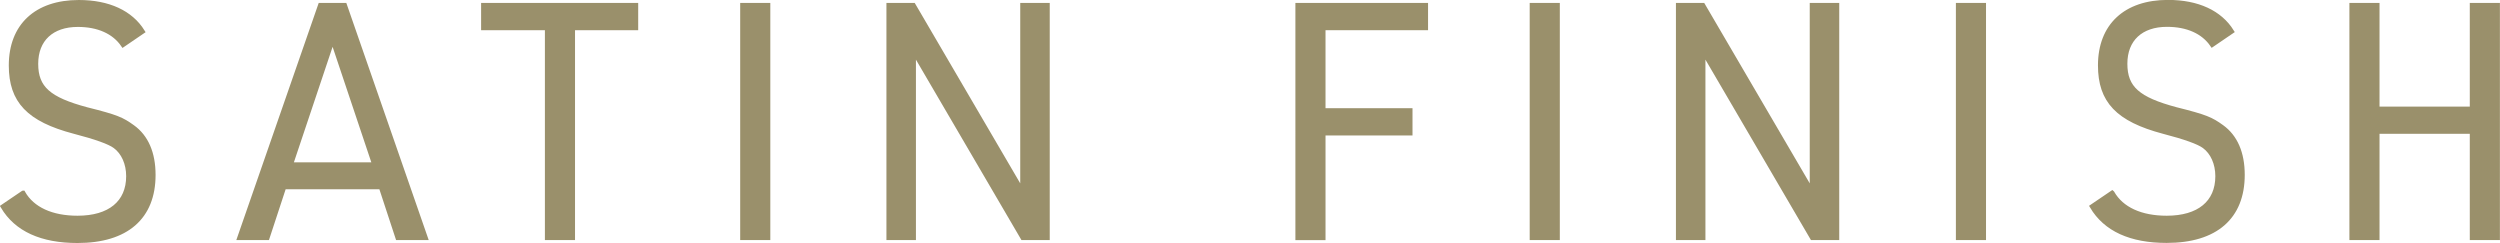
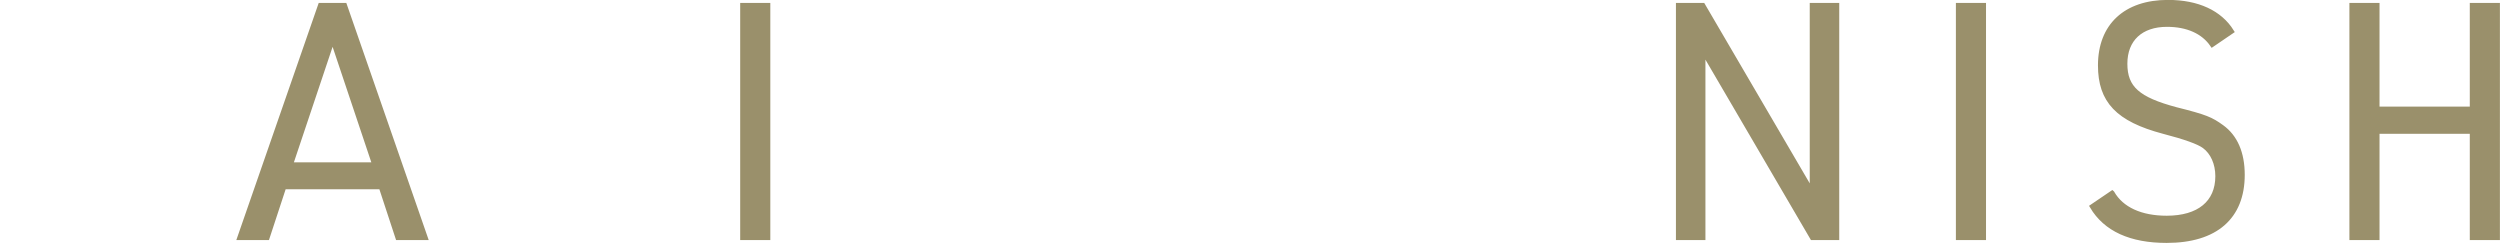
<svg xmlns="http://www.w3.org/2000/svg" viewBox="0 0 281.38 27.35">
  <defs>
    <style>
      .cls-1 {
        isolation: isolate;
      }

      .cls-2 {
        mix-blend-mode: screen;
      }

      .cls-3 {
        fill: #9a906b;
        stroke: #9a906b;
        stroke-miterlimit: 10;
        stroke-width: .5px;
      }
    </style>
  </defs>
  <g class="cls-1">
    <g id="Layer_2" data-name="Layer 2">
      <g id="main">
        <g class="cls-2">
-           <path class="cls-3" d="M2.6,21.71c1.05,1.83,3.21,2.82,6.13,2.82,3.62,0,5.72-1.72,5.72-4.7,0-1.43-.56-2.68-1.5-3.37q-.94-.7-4.6-1.65C3.23,13.46,1.24,11.37,1.24,7.37,1.24,2.89,4.1,.25,8.87,.25c3.35,0,5.85,1.17,7.18,3.3l-2.2,1.5c-1.01-1.47-2.79-2.27-5.09-2.27-2.93,0-4.71,1.65-4.71,4.4s1.46,4,5.72,5.14c3.35,.84,3.94,1.1,5.16,1.98,1.53,1.1,2.33,2.93,2.33,5.39,0,4.77-3.03,7.41-8.54,7.41-4.04,0-6.87-1.28-8.4-3.85l2.27-1.54Z" />
          <path class="cls-3" d="M31.97,21.05l-1.88,5.72h-3.14L36.05,.58h2.75l9.1,26.19h-3.14l-1.88-5.72h-10.91Zm5.47-16.58l-4.71,14.05h9.41l-4.71-14.05Z" />
-           <path class="cls-3" d="M61.58,3.15h-7.18V.58h17.18V3.15h-7.11V26.77h-2.89V3.15Z" />
          <path class="cls-3" d="M83.56,.58h2.89V26.77h-2.89V.58Z" />
-           <path class="cls-3" d="M100.02,.58h2.79l12.27,20.98V.58h2.82V26.77h-2.79l-12.27-20.98V26.77h-2.82V.58Z" />
-           <path class="cls-3" d="M146.05,.58h14.43V3.15h-11.54V12.43h9.79v2.57h-9.79v11.78h-2.89V.58Z" />
-           <path class="cls-3" d="M172.42,.58h2.89V26.77h-2.89V.58Z" />
          <path class="cls-3" d="M188.88,.58h2.79l12.27,20.98V.58h2.82V26.77h-2.79l-12.27-20.98V26.77h-2.82V.58Z" />
          <path class="cls-3" d="M220.39,.58h2.89V26.77h-2.89V.58Z" />
          <path class="cls-3" d="M237.74,21.71c1.05,1.83,3.21,2.82,6.13,2.82,3.62,0,5.72-1.72,5.72-4.7,0-1.43-.56-2.68-1.5-3.37q-.94-.7-4.6-1.65c-5.12-1.36-7.11-3.45-7.11-7.45,0-4.47,2.86-7.12,7.63-7.12,3.35,0,5.85,1.17,7.18,3.3l-2.2,1.5c-1.01-1.47-2.79-2.27-5.09-2.27-2.93,0-4.71,1.65-4.71,4.4s1.46,4,5.72,5.14c3.35,.84,3.94,1.1,5.16,1.98,1.53,1.1,2.33,2.93,2.33,5.39,0,4.77-3.03,7.41-8.54,7.41-4.04,0-6.87-1.28-8.4-3.85l2.27-1.54Z" />
          <path class="cls-3" d="M264.68,.58h2.89V12.25h10.66V.58h2.89V26.77h-2.89V14.81h-10.66v11.96h-2.89V.58Z" />
        </g>
      </g>
    </g>
  </g>
</svg>